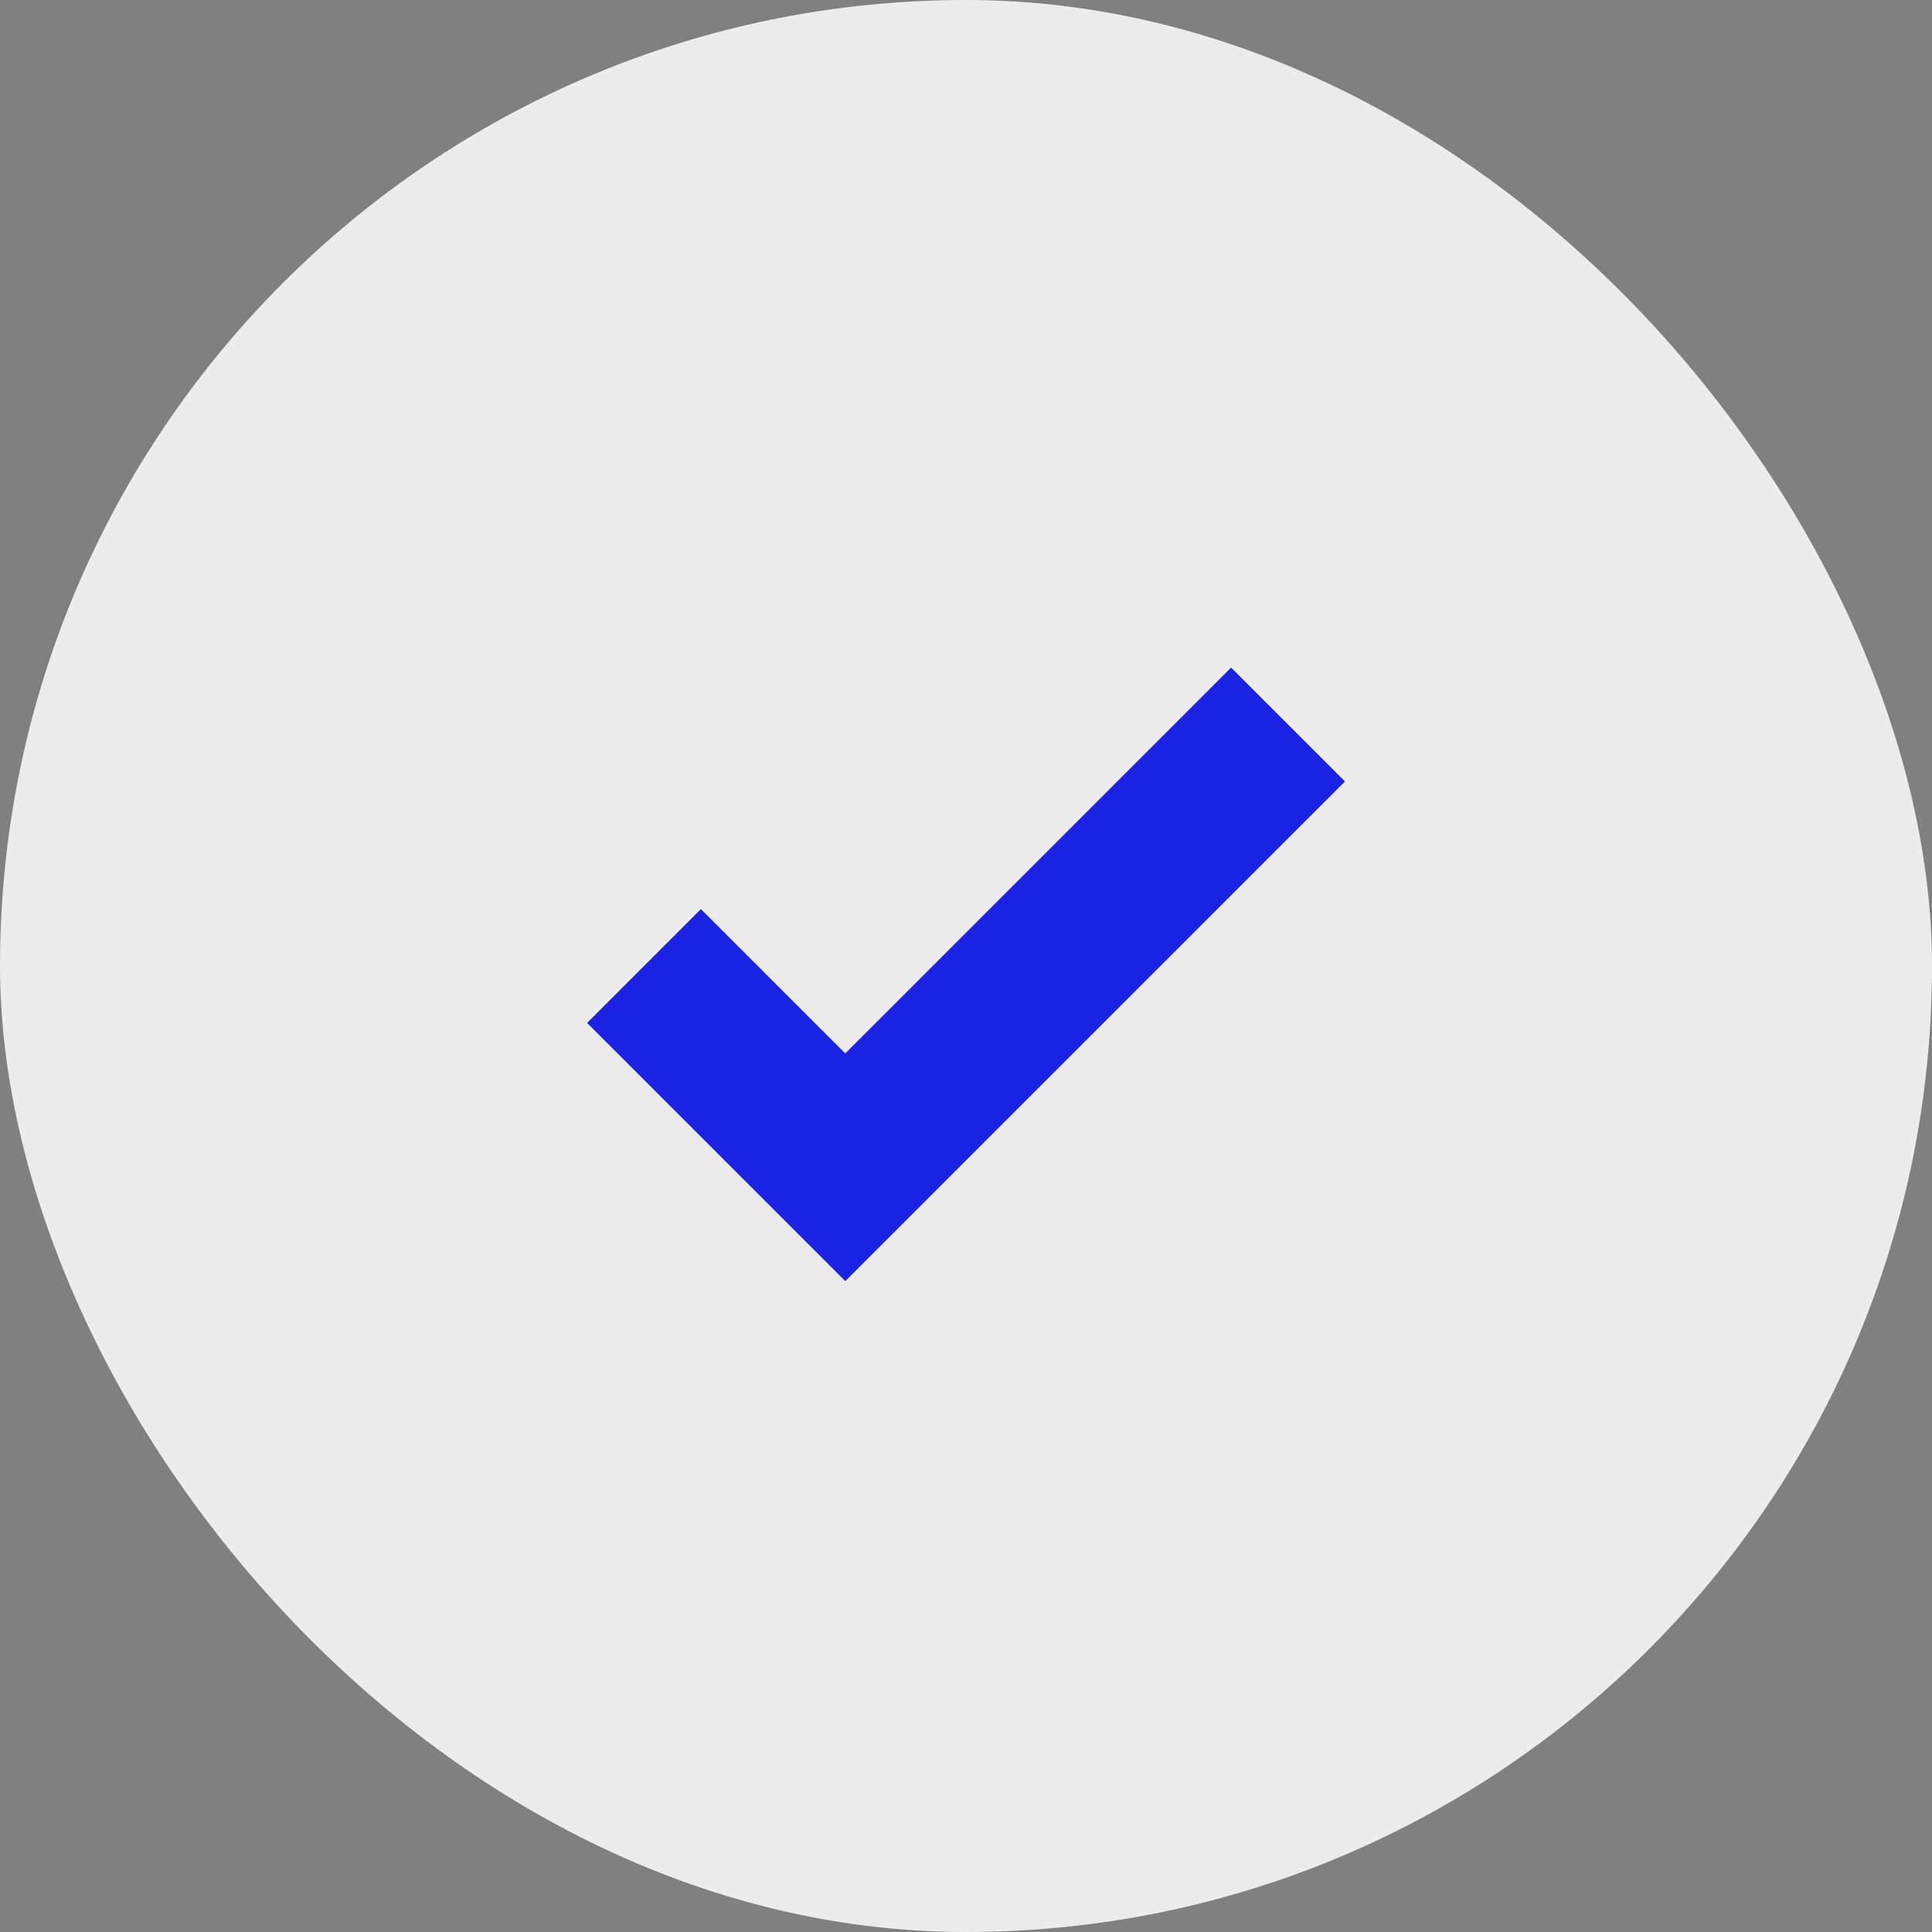
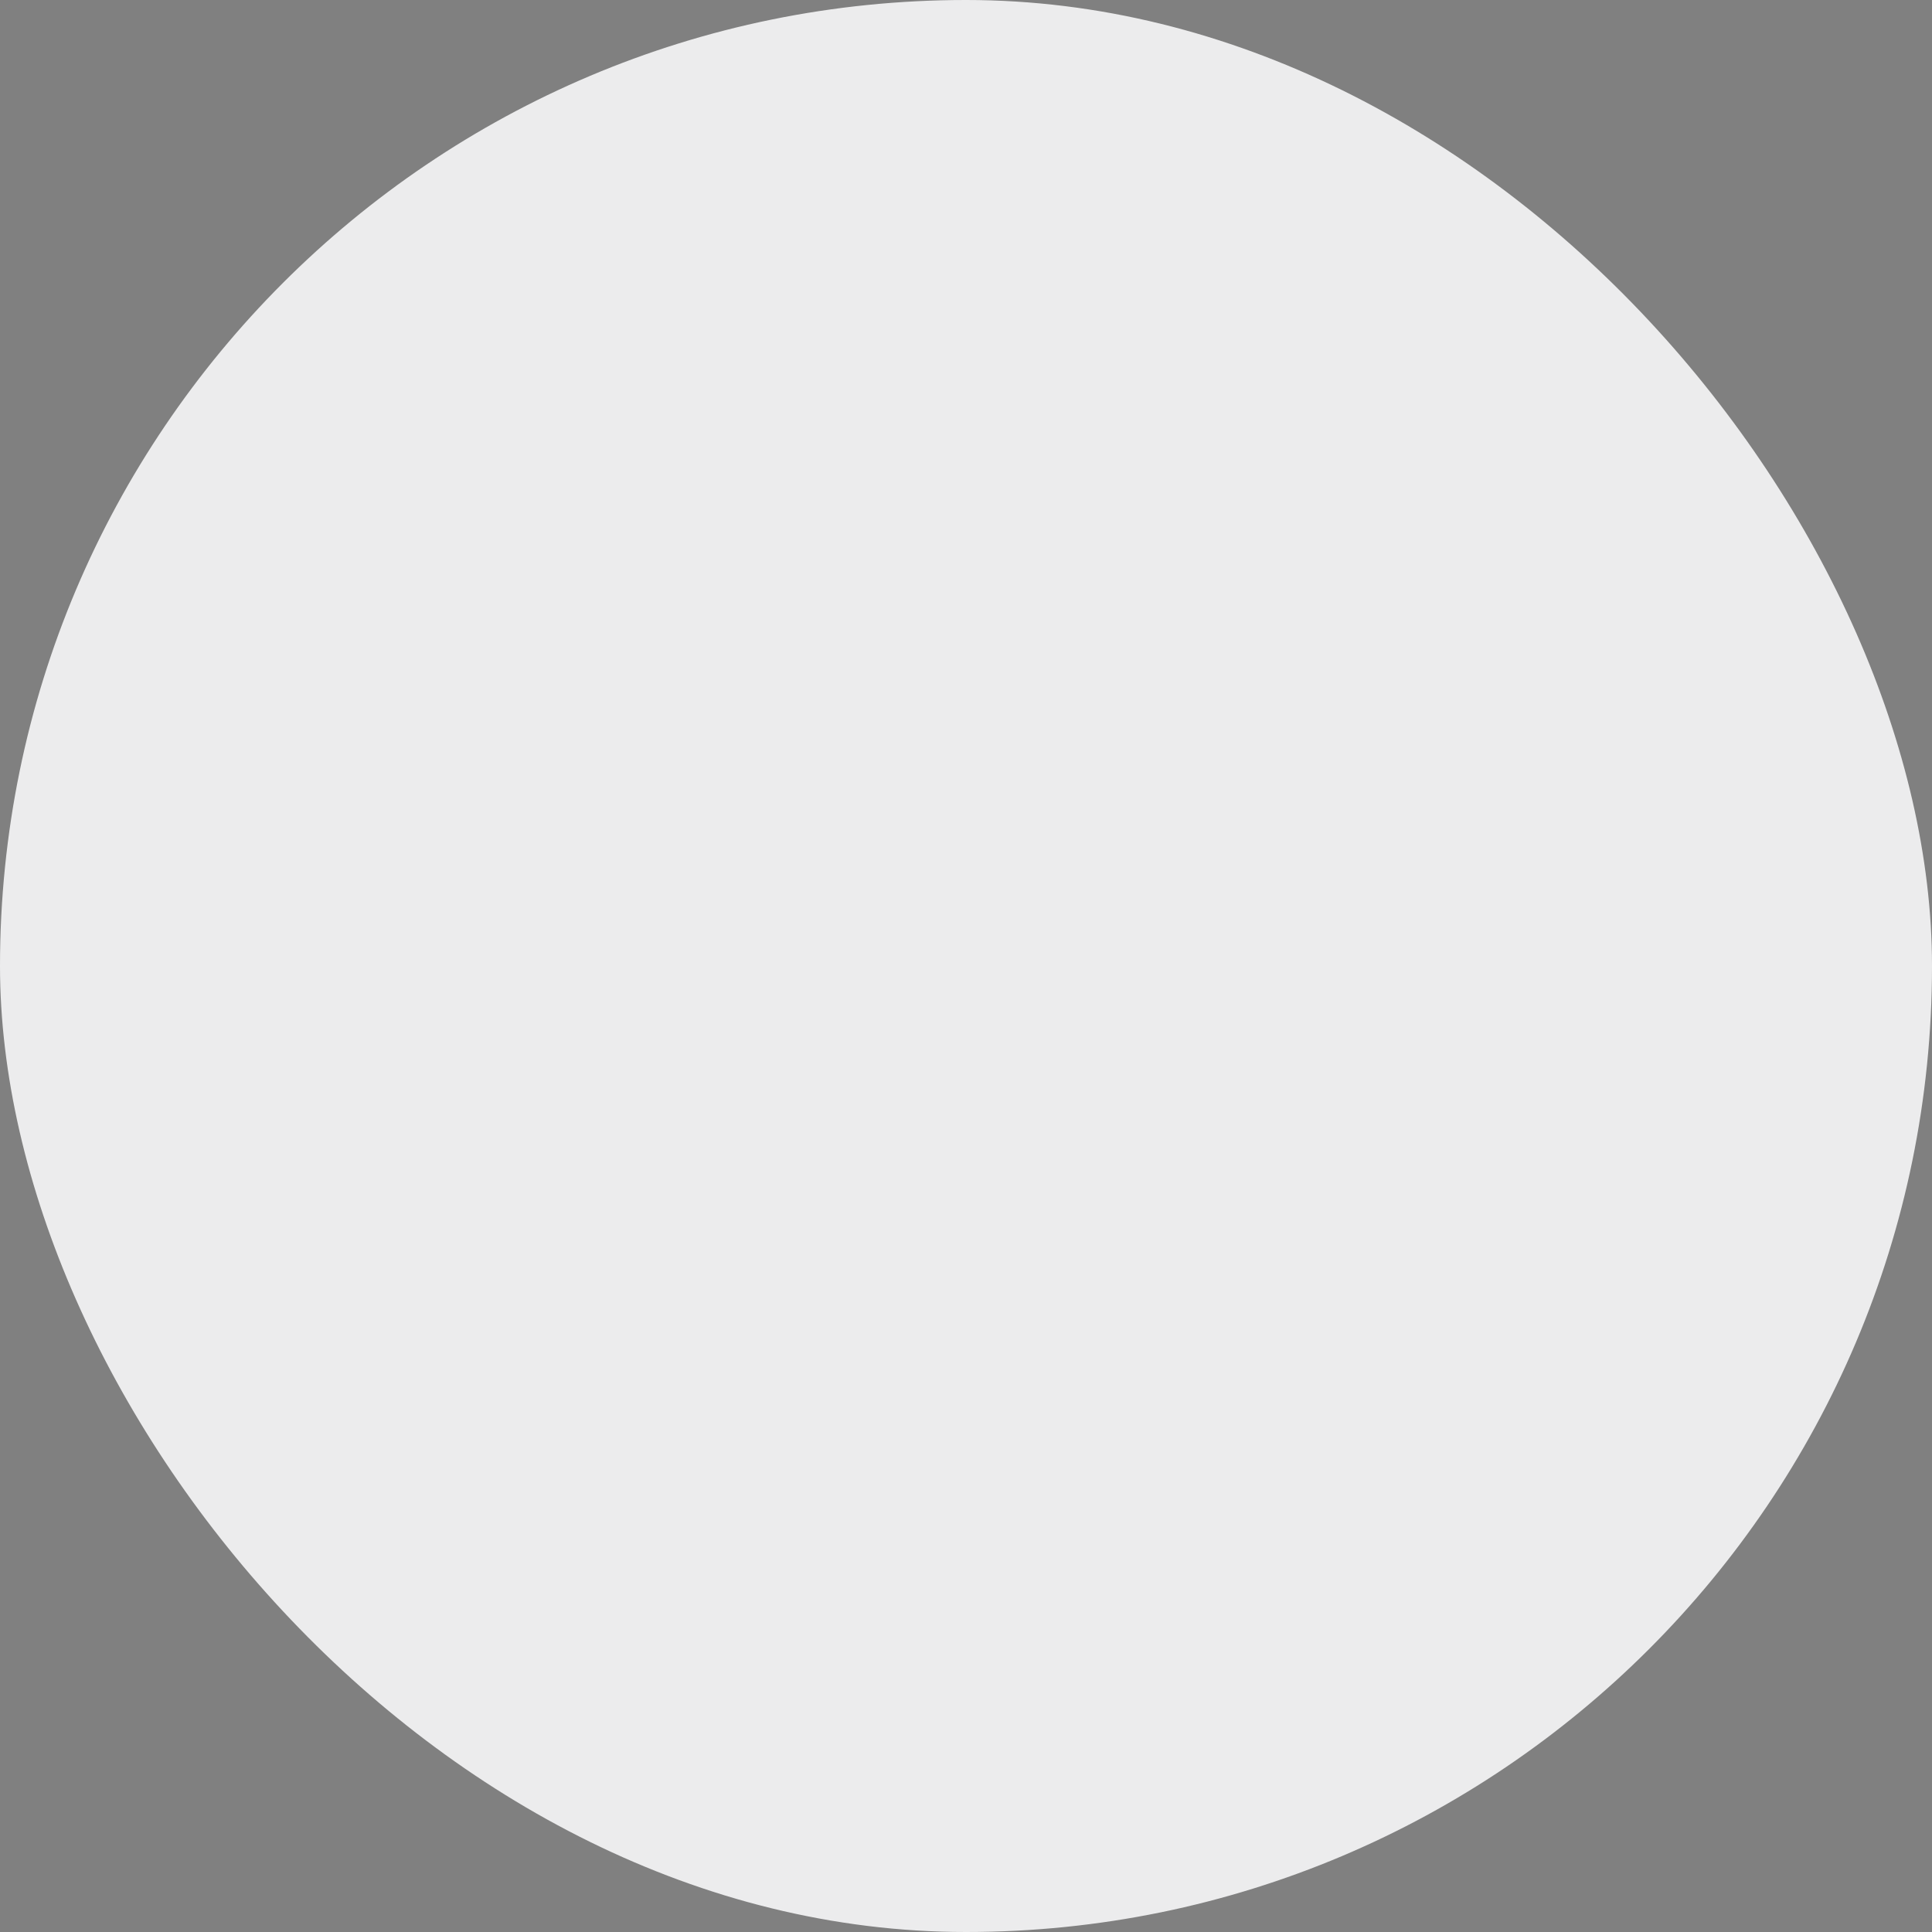
<svg xmlns="http://www.w3.org/2000/svg" width="24" height="24" viewBox="0 0 24 24" fill="none">
  <rect x="0" y="0" width="24" height="24" fill="#808080" stroke="none" />
  <rect width="24" height="24" rx="12" fill="#ECECED" />
-   <path d="M8 12L10.5 14.5L16 9" stroke="#1A22E4" stroke-width="2" />
</svg>